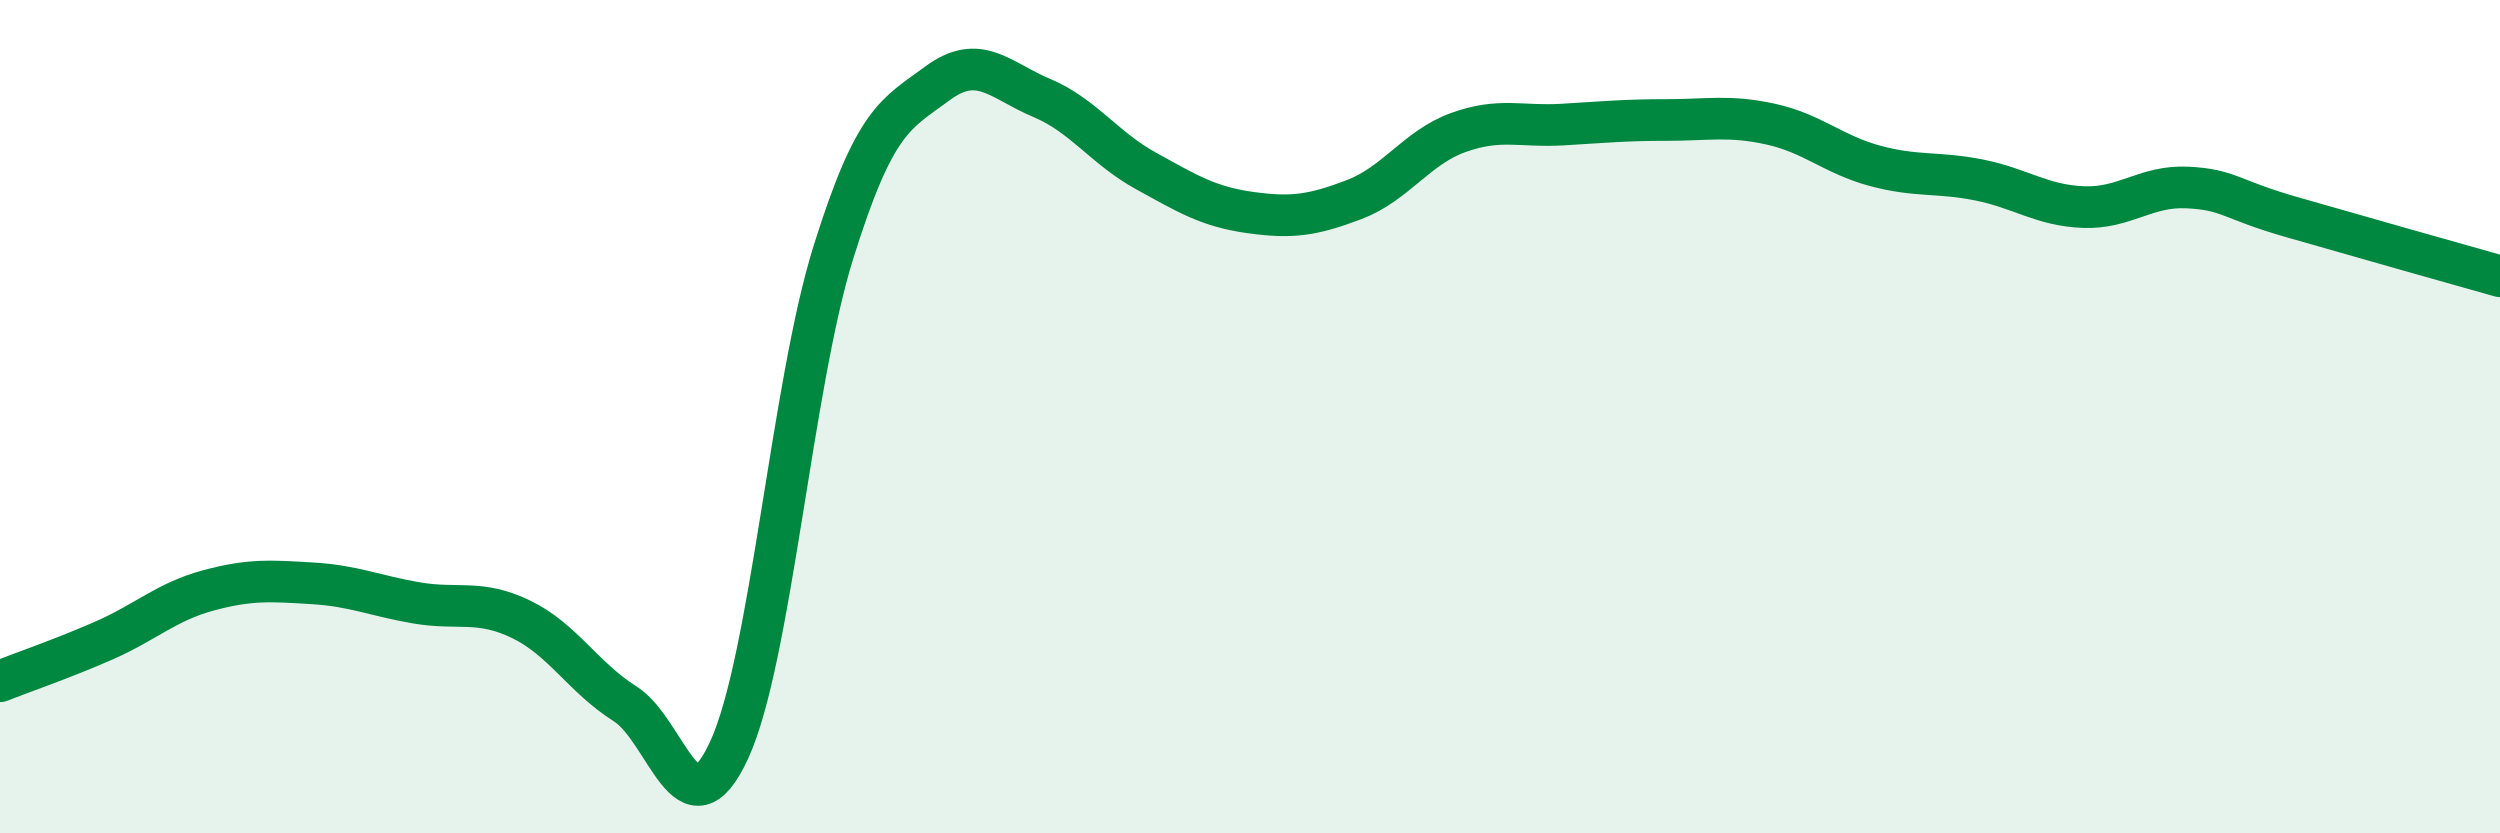
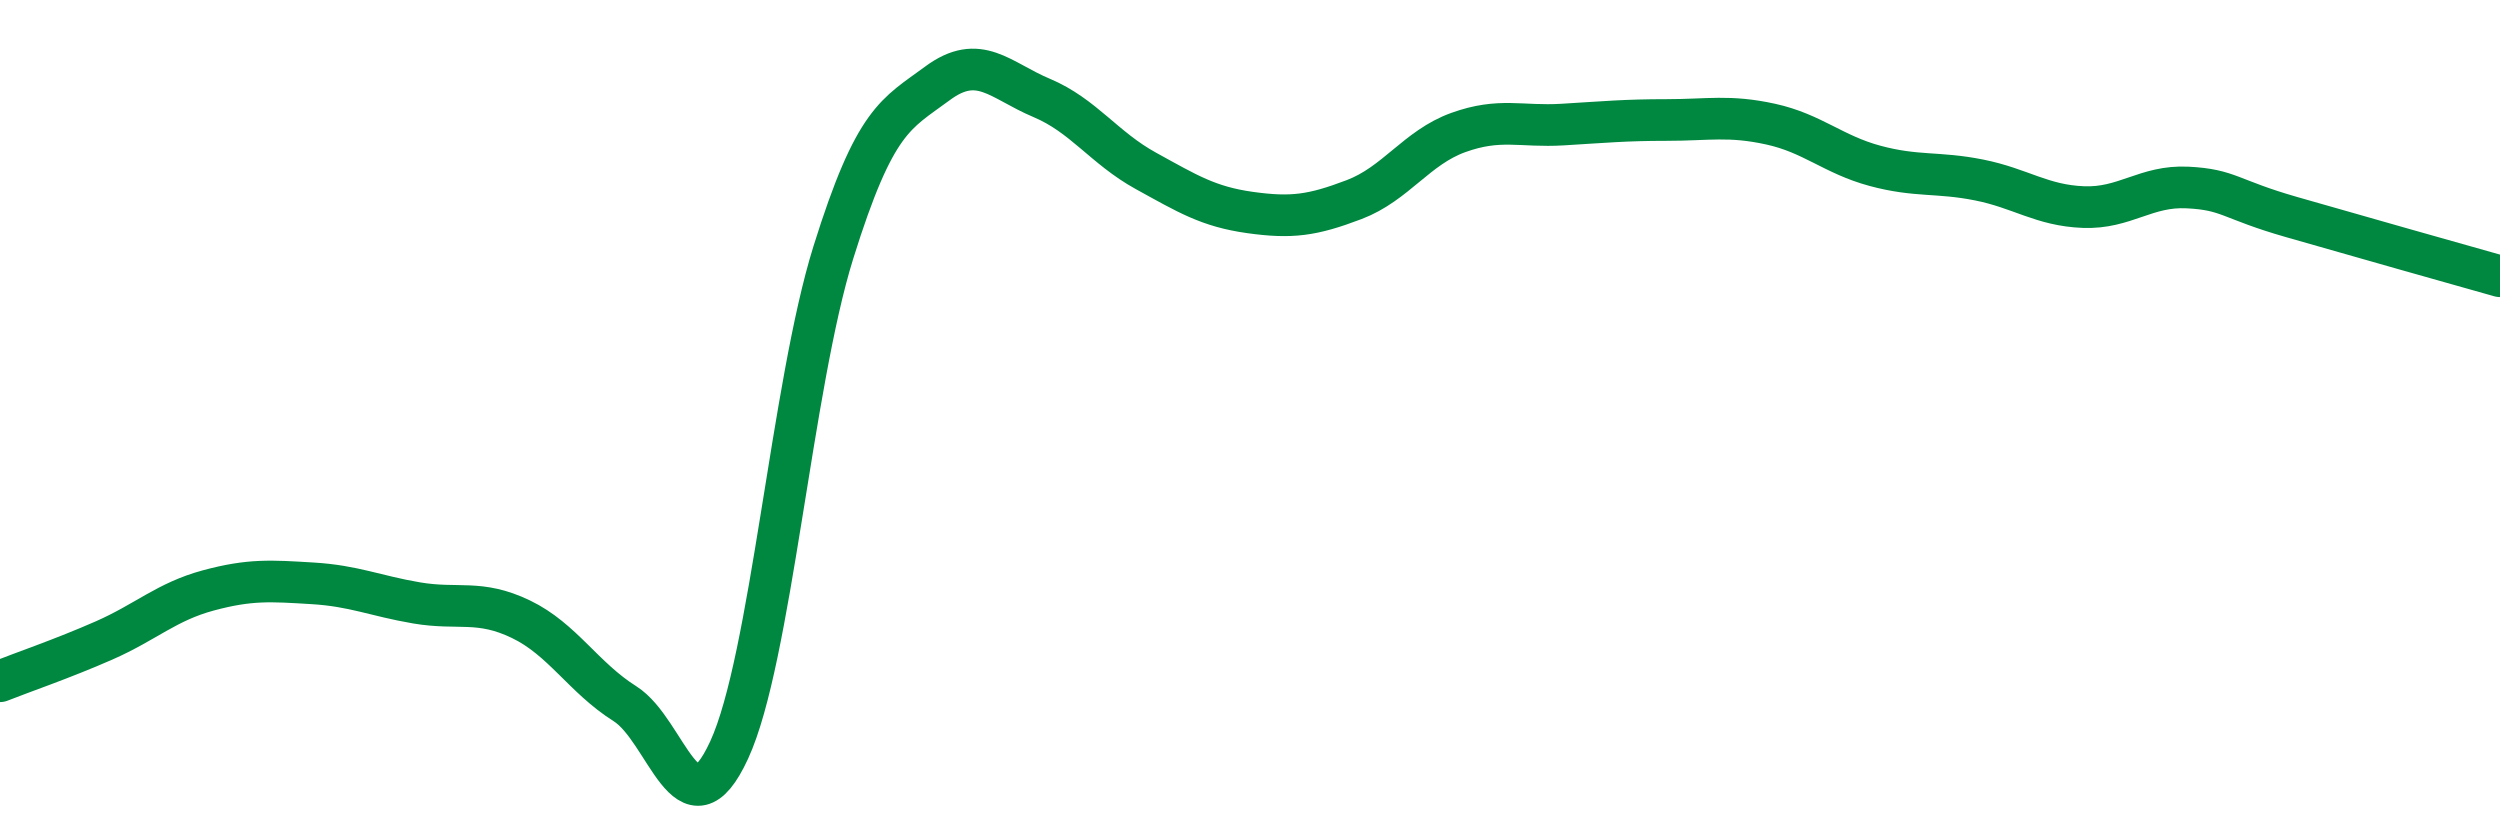
<svg xmlns="http://www.w3.org/2000/svg" width="60" height="20" viewBox="0 0 60 20">
-   <path d="M 0,16.35 C 0.5,16.15 1.5,15.81 2.5,15.37 C 3.5,14.93 4,14.44 5,14.17 C 6,13.9 6.5,13.94 7.5,14 C 8.5,14.06 9,14.3 10,14.47 C 11,14.64 11.5,14.38 12.5,14.86 C 13.5,15.34 14,16.26 15,16.89 C 16,17.52 16.5,20.17 17.5,18 C 18.5,15.83 19,9.26 20,6.06 C 21,2.86 21.5,2.74 22.5,2 C 23.5,1.26 24,1.93 25,2.35 C 26,2.77 26.5,3.55 27.5,4.1 C 28.5,4.65 29,4.96 30,5.1 C 31,5.24 31.5,5.17 32.5,4.79 C 33.5,4.41 34,3.54 35,3.18 C 36,2.82 36.5,3.05 37.5,2.99 C 38.5,2.93 39,2.88 40,2.88 C 41,2.88 41.5,2.76 42.5,2.98 C 43.5,3.2 44,3.71 45,3.98 C 46,4.25 46.5,4.12 47.5,4.32 C 48.5,4.52 49,4.93 50,4.97 C 51,5.01 51.5,4.45 52.5,4.5 C 53.5,4.55 53.5,4.78 55,5.21 C 56.5,5.64 59,6.35 60,6.63L60 20L0 20Z" fill="#008740" opacity="0.1" stroke-linecap="round" stroke-linejoin="round" />
  <path d="M 0,16.35 C 0.5,16.15 1.5,15.81 2.5,15.37 C 3.5,14.93 4,14.44 5,14.17 C 6,13.9 6.5,13.94 7.5,14 C 8.5,14.06 9,14.3 10,14.47 C 11,14.64 11.5,14.38 12.5,14.86 C 13.5,15.34 14,16.26 15,16.89 C 16,17.52 16.5,20.17 17.5,18 C 18.5,15.83 19,9.26 20,6.06 C 21,2.86 21.5,2.74 22.5,2 C 23.5,1.26 24,1.93 25,2.35 C 26,2.77 26.5,3.55 27.5,4.1 C 28.5,4.65 29,4.96 30,5.1 C 31,5.24 31.5,5.17 32.5,4.79 C 33.5,4.41 34,3.54 35,3.18 C 36,2.82 36.5,3.05 37.5,2.99 C 38.5,2.93 39,2.88 40,2.88 C 41,2.88 41.5,2.76 42.5,2.98 C 43.5,3.2 44,3.71 45,3.98 C 46,4.25 46.5,4.12 47.5,4.32 C 48.5,4.52 49,4.93 50,4.97 C 51,5.01 51.5,4.45 52.5,4.5 C 53.5,4.55 53.5,4.78 55,5.21 C 56.5,5.64 59,6.35 60,6.63" stroke="#008740" stroke-width="1" fill="none" stroke-linecap="round" stroke-linejoin="round" />
</svg>